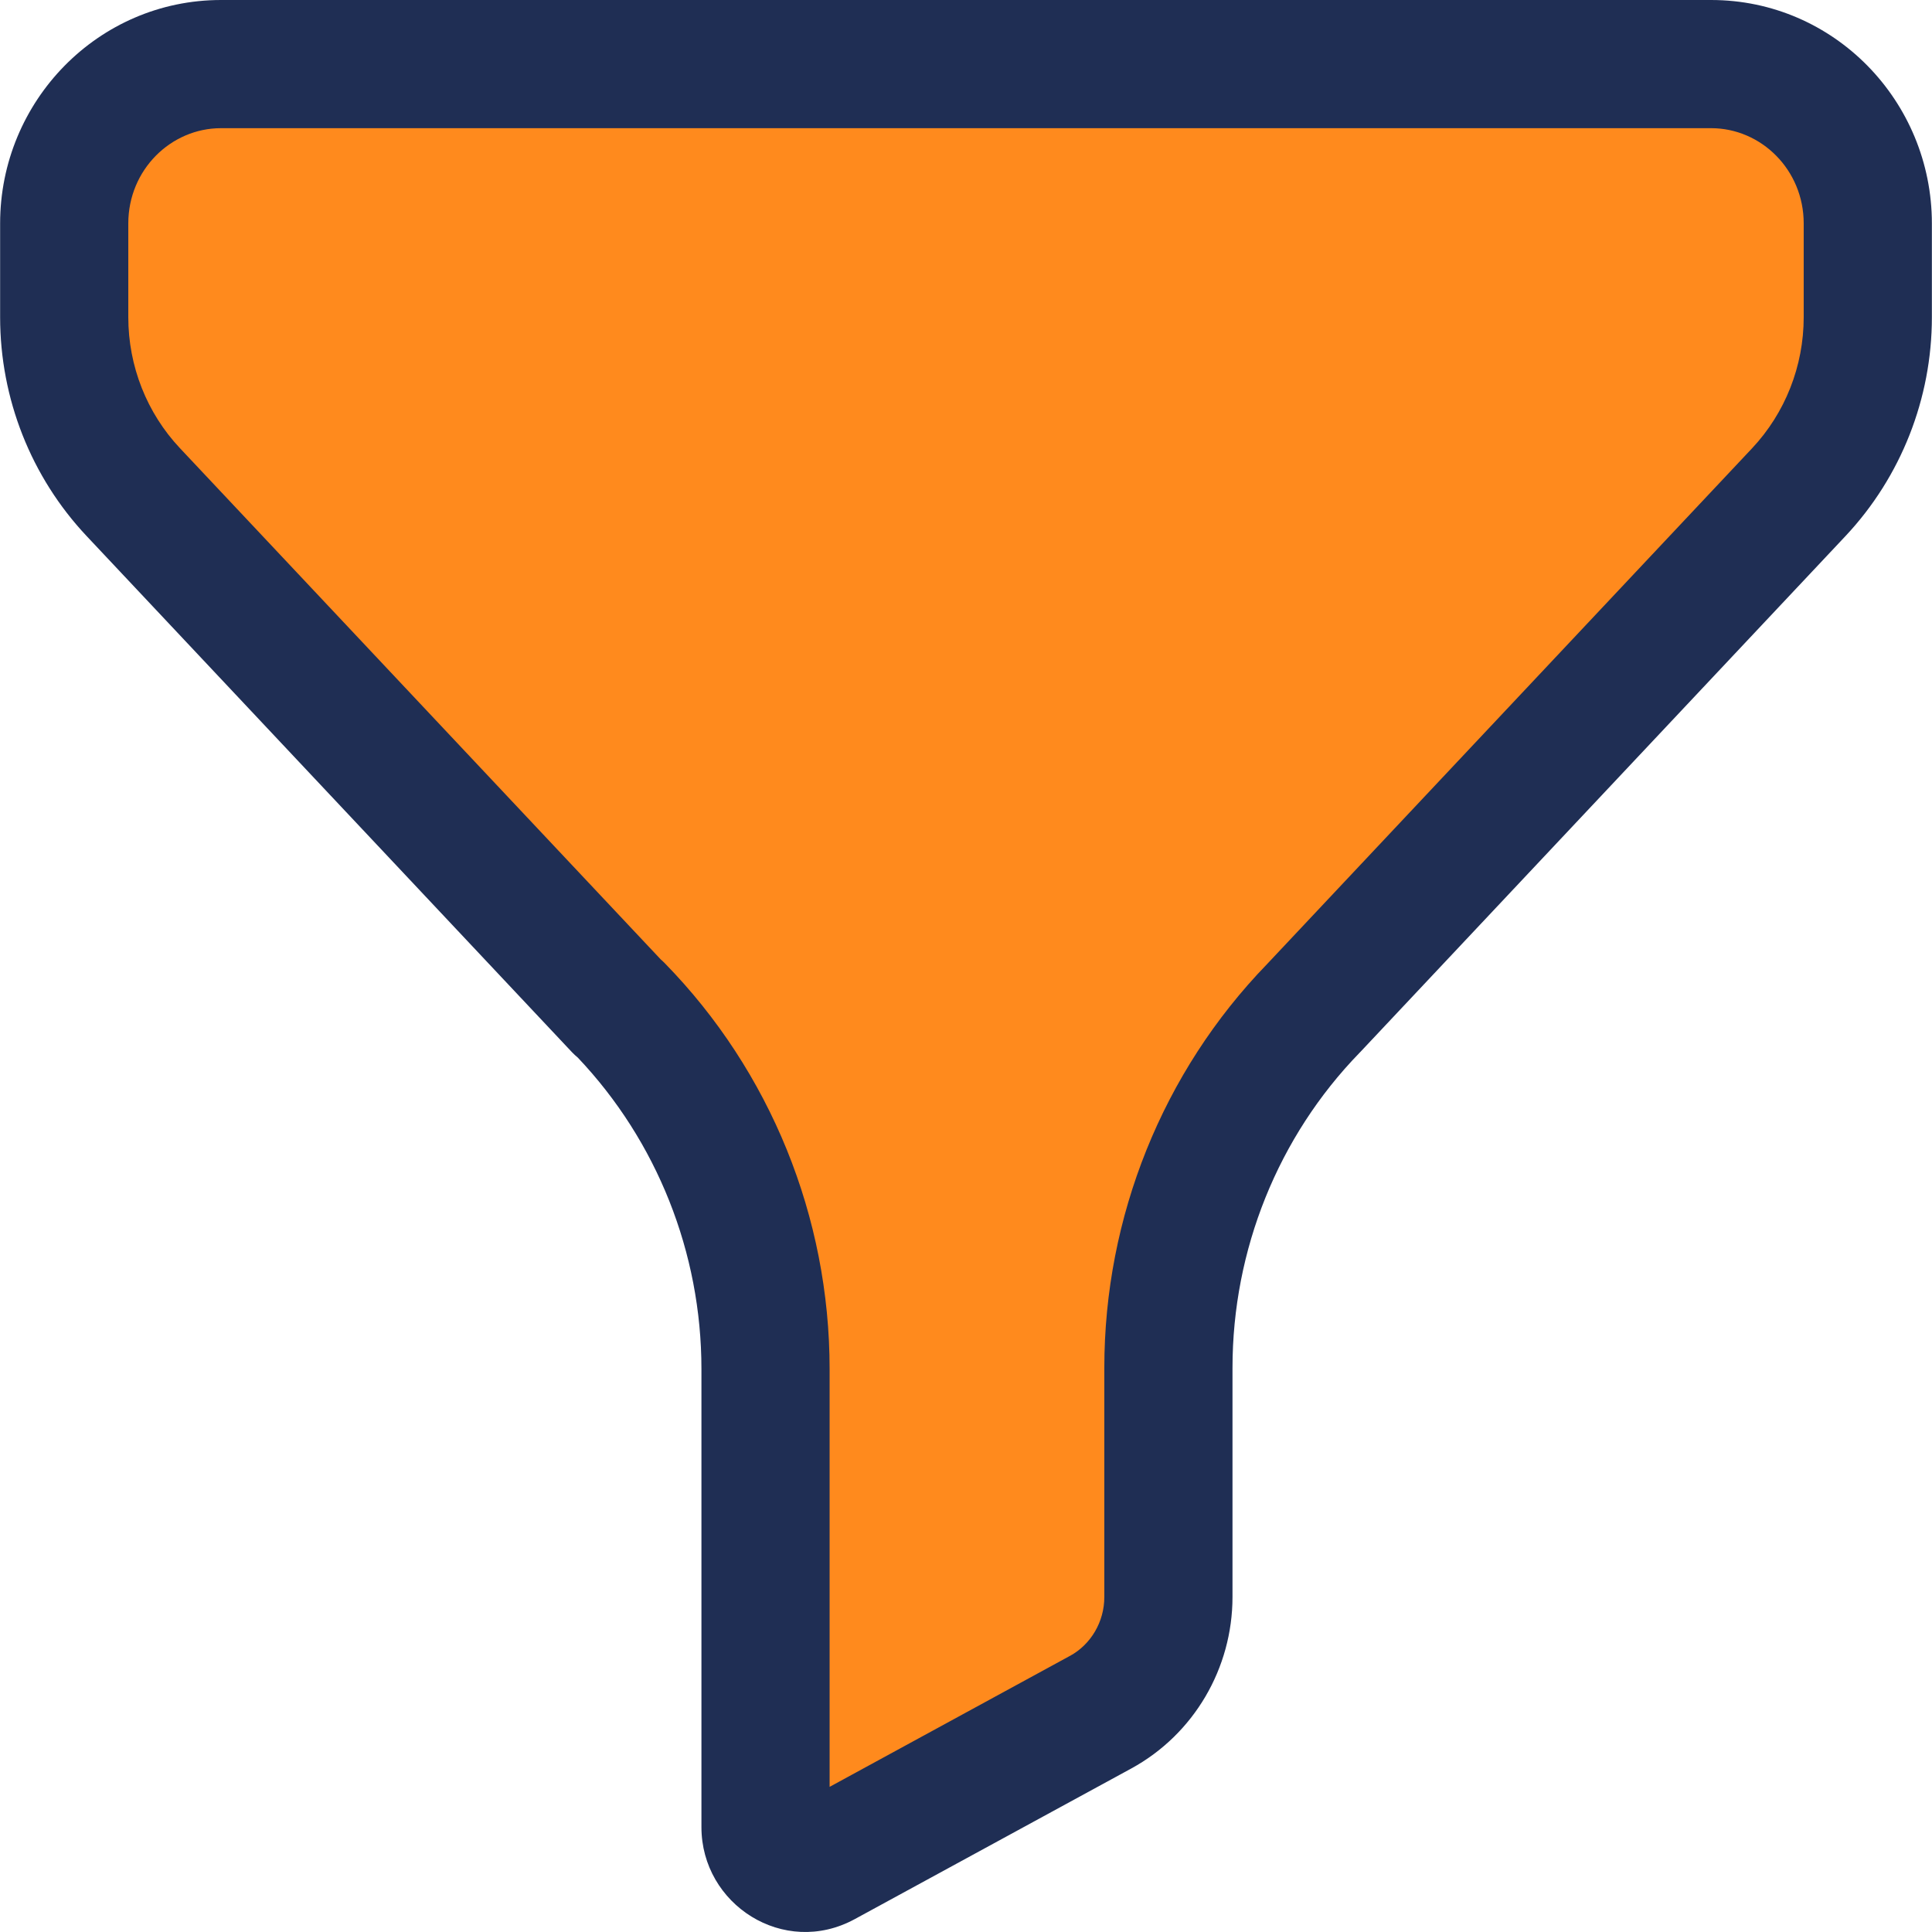
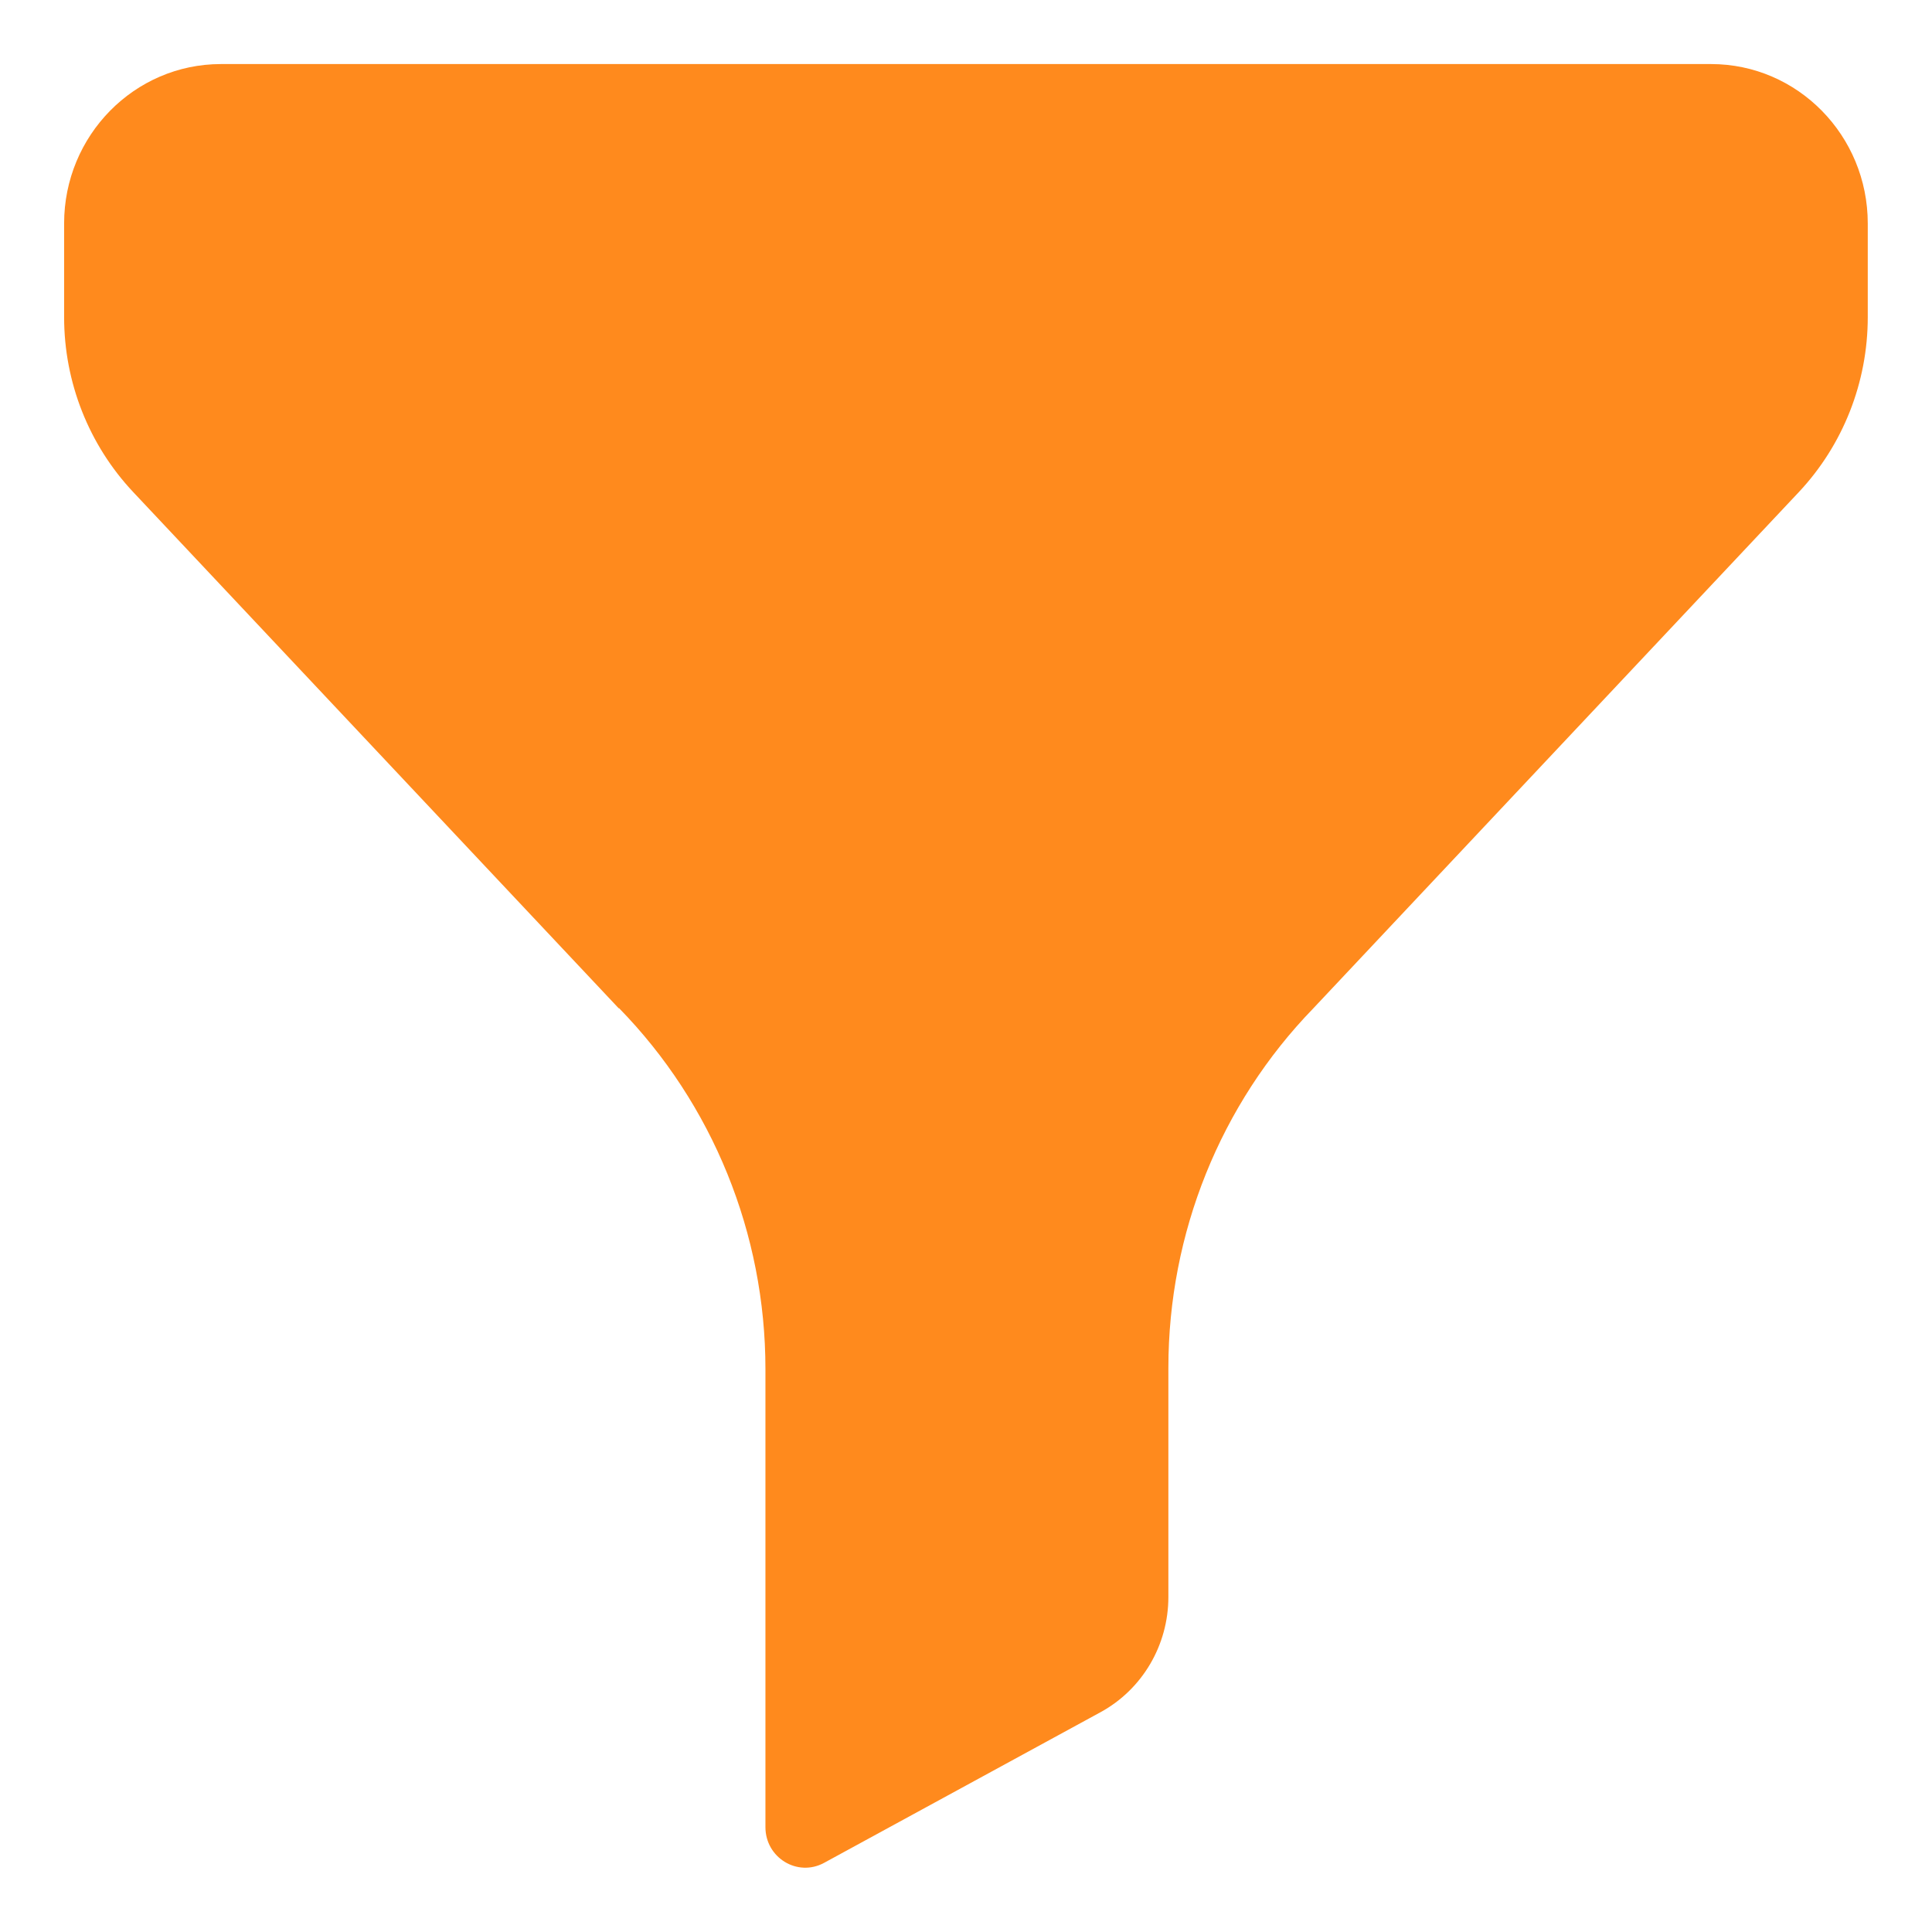
<svg xmlns="http://www.w3.org/2000/svg" width="32" height="32" viewBox="0 0 32 32" fill="none">
  <path fill-rule="evenodd" clip-rule="evenodd" d="M3.66 1.061C2.226 1.061 1.062 2.244 1.062 3.701V5.254C1.062 6.333 1.473 7.371 2.207 8.151L10.249 16.702L10.252 16.697C11.805 18.286 12.678 20.435 12.678 22.675V30.263C12.678 30.77 13.209 31.094 13.649 30.855L18.229 28.359C18.921 27.981 19.352 27.248 19.352 26.451V22.656C19.352 20.428 20.213 18.288 21.752 16.702L29.794 8.151C30.526 7.371 30.936 6.333 30.936 5.254V3.701C30.936 2.244 29.774 1.061 28.34 1.061H3.66Z" fill="#FF8A1D" />
-   <path fill-rule="evenodd" clip-rule="evenodd" d="M0.002 3.701C0.002 1.675 1.625 0 3.661 0H28.341C30.378 0 31.998 1.676 31.998 3.701V5.254C31.998 6.602 31.486 7.899 30.569 8.877L22.526 17.43C22.524 17.431 22.522 17.433 22.52 17.435C22.518 17.437 22.516 17.439 22.514 17.442C21.17 18.827 20.414 20.701 20.414 22.656V26.451C20.414 27.63 19.776 28.724 18.739 29.291L14.157 31.787C12.983 32.425 11.618 31.545 11.618 30.263V22.675C11.618 20.747 10.88 18.899 9.57 17.517C9.537 17.49 9.506 17.461 9.476 17.43L1.434 8.878C0.514 7.9 0.002 6.602 0.002 5.254V3.701ZM10.943 15.89C10.967 15.911 10.99 15.932 11.012 15.955C12.76 17.744 13.741 20.16 13.741 22.675V29.596L17.721 27.427C17.721 27.427 17.722 27.427 17.722 27.427C18.067 27.238 18.291 26.865 18.291 26.451V22.656C18.291 20.158 19.256 17.755 20.985 15.97L29.02 7.425C29.567 6.842 29.875 6.065 29.875 5.254V3.701C29.875 2.814 29.172 2.123 28.341 2.123H3.661C2.829 2.123 2.125 2.814 2.125 3.701V5.254C2.125 6.065 2.433 6.842 2.981 7.424C2.981 7.424 2.981 7.424 2.981 7.424L10.943 15.89Z" fill="#1F2E54" />
</svg>